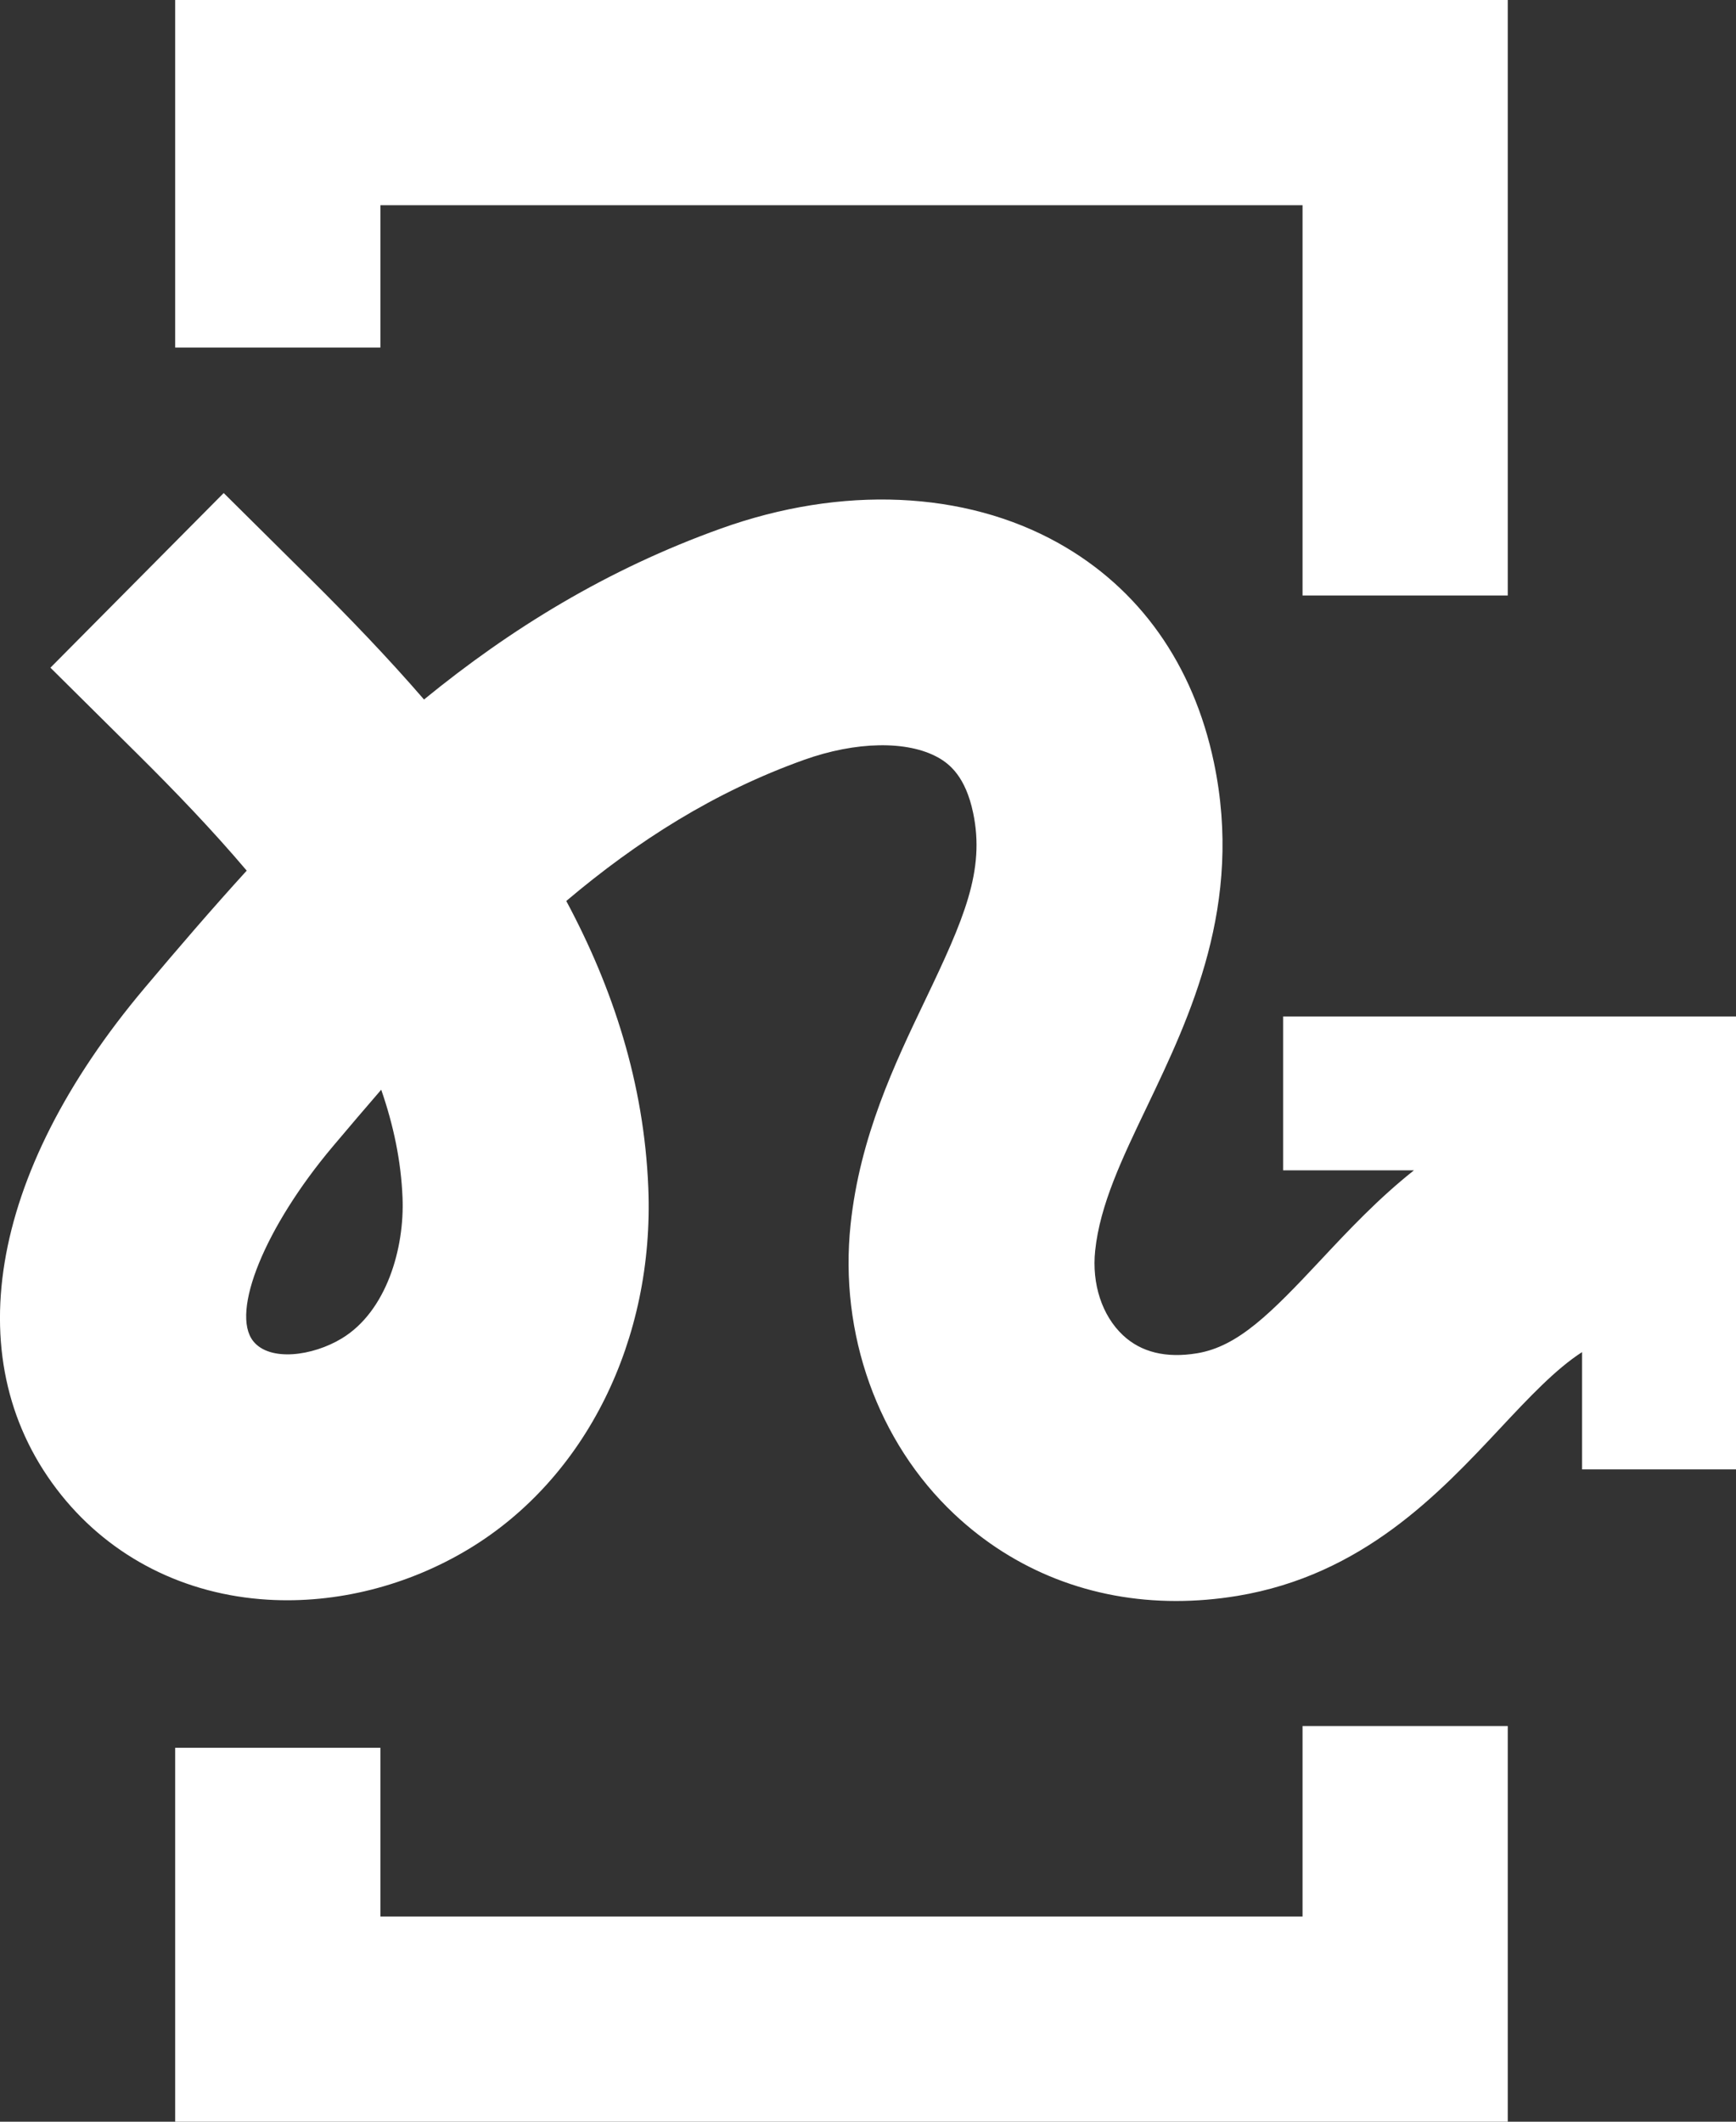
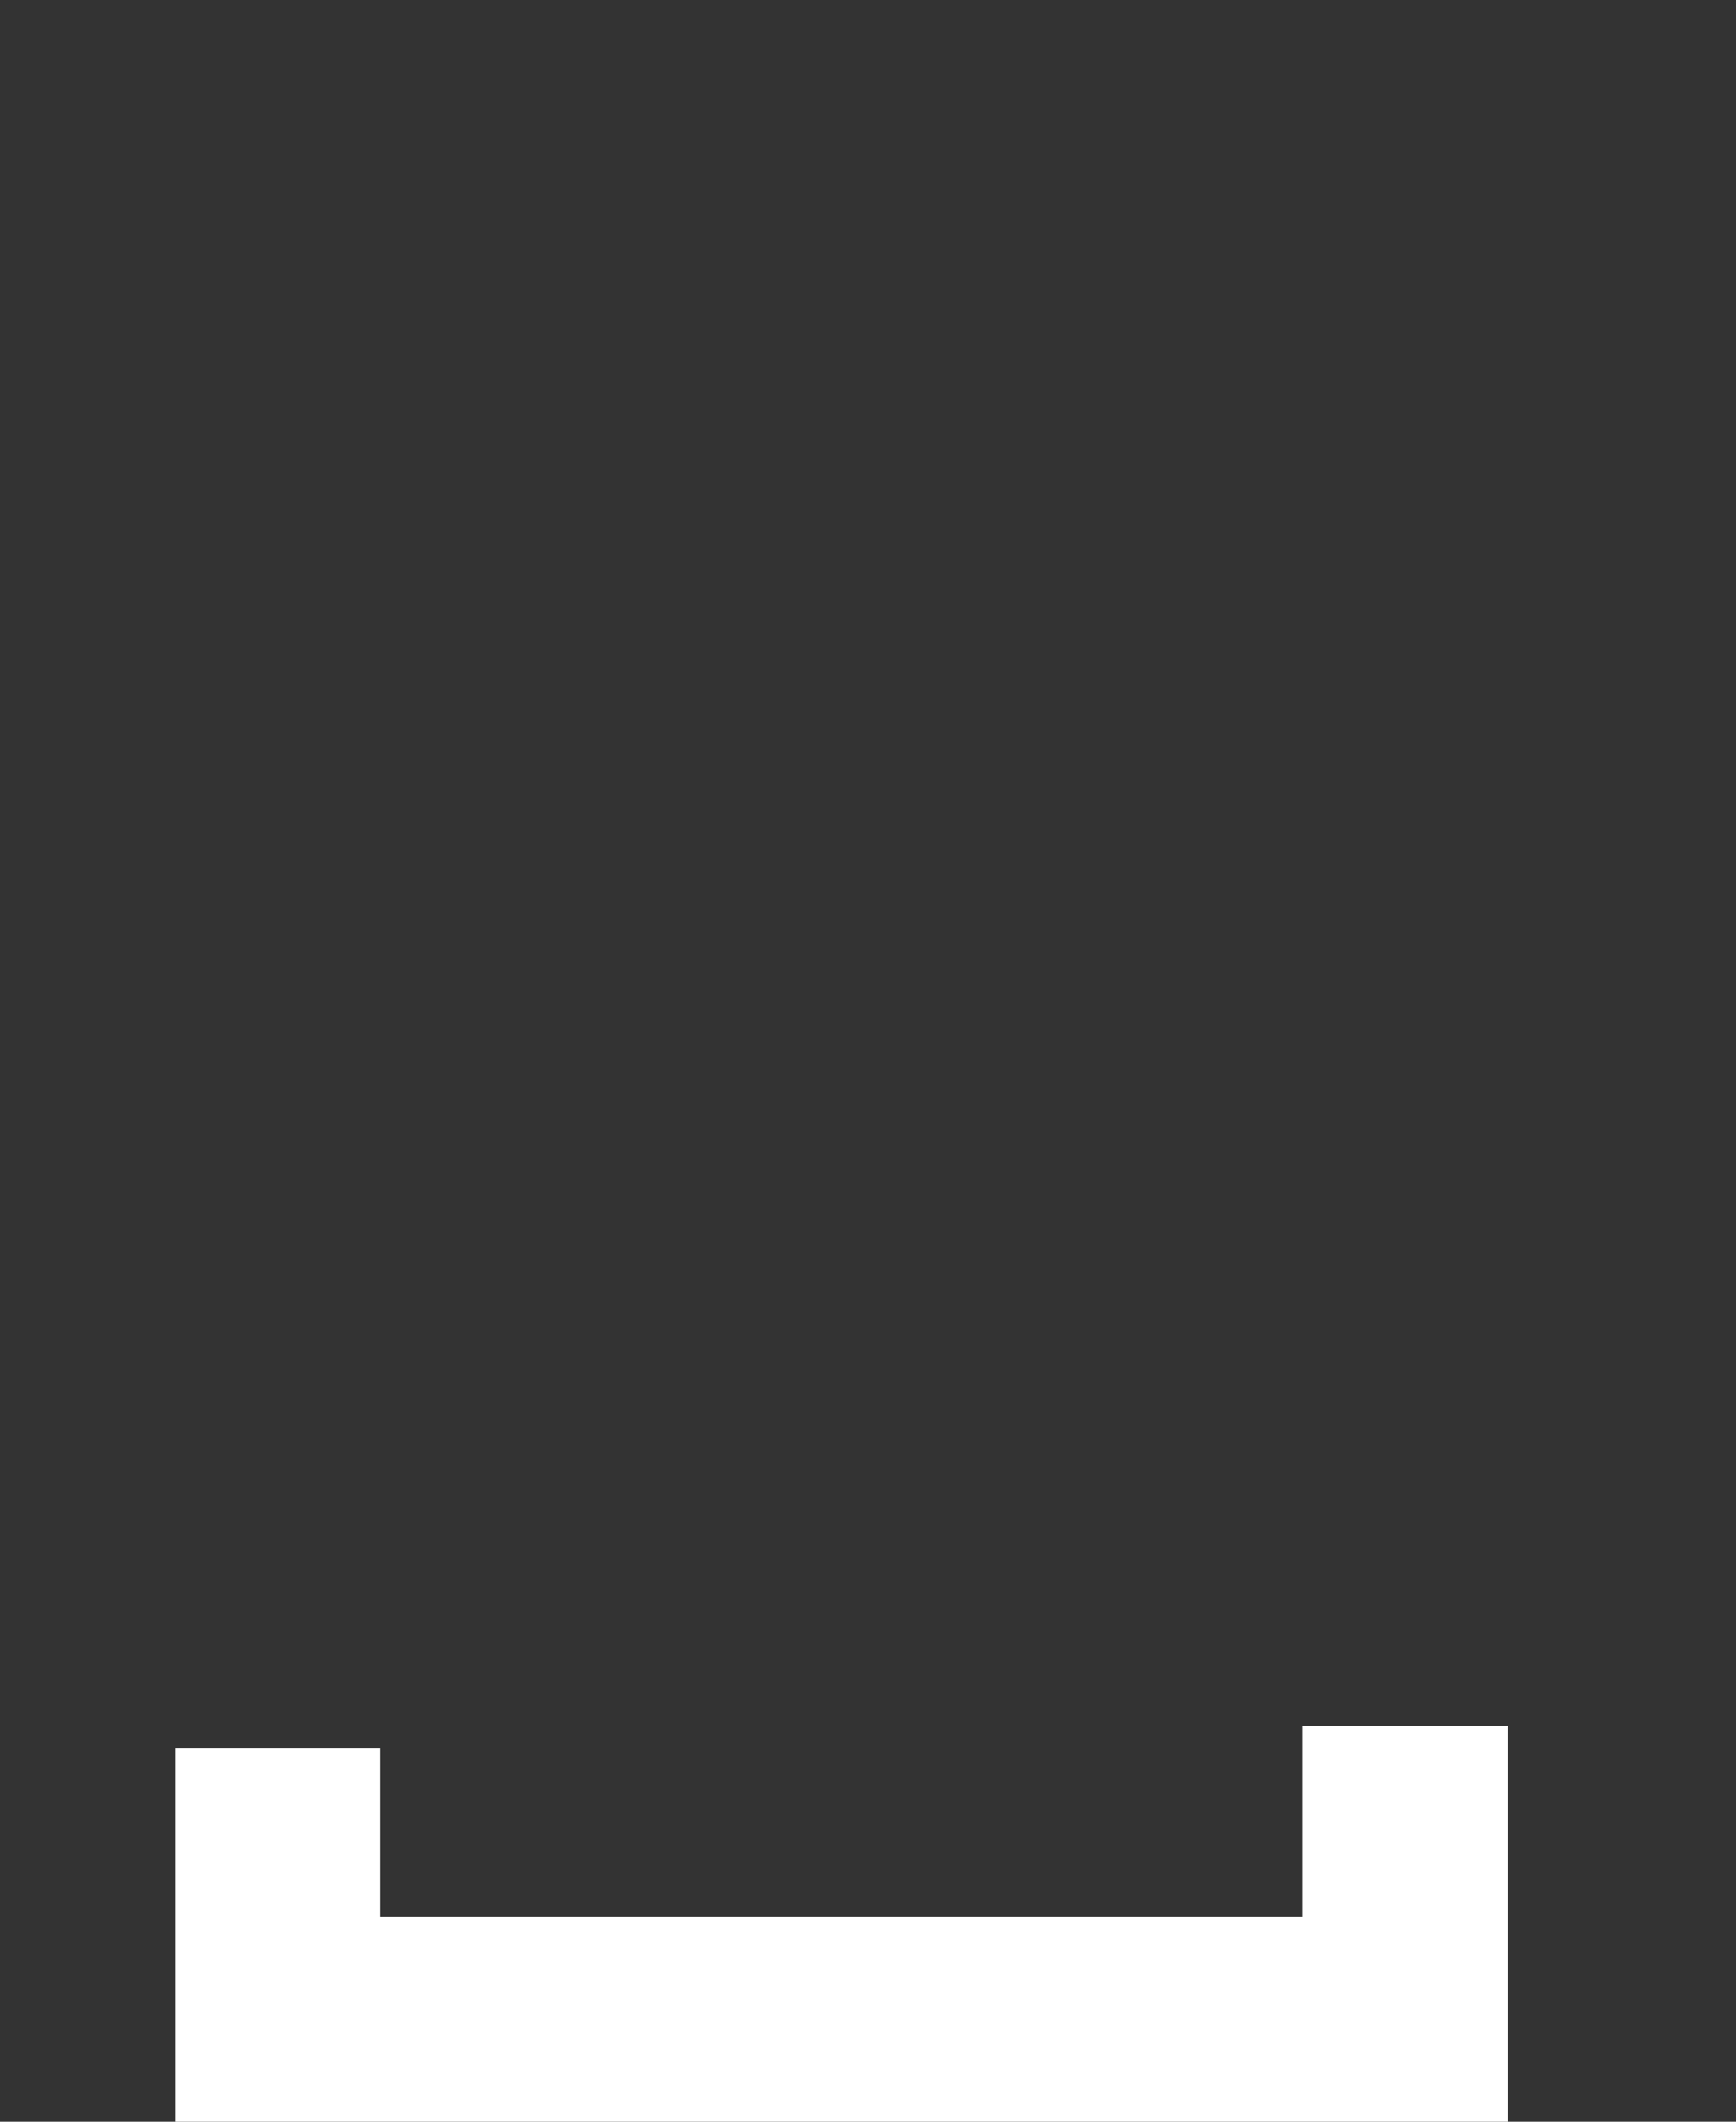
<svg xmlns="http://www.w3.org/2000/svg" id="Layer_2" data-name="Layer 2" viewBox="0 0 236.85 289.49">
  <rect x="0" y="0" width="236.85" height="289.49" fill="#333333" stroke="none" />
  <defs>
    <style>
      .cls-1 {
        fill: #fff;
      }
    </style>
  </defs>
  <g id="Layer_1-2" data-name="Layer 1">
-     <path class="cls-1" d="M175.06,138.68v21h17.85c-4.88,3.87-8.96,8.22-12.71,12.23-6.82,7.29-11.28,11.8-16.87,12.73-4.24.7-7.64-.13-10.13-2.47-2.85-2.68-4.26-7-3.78-11.54.66-6.26,3.64-12.49,7.1-19.71,5.86-12.27,13.16-27.53,9.1-46.89-2.81-13.39-10.15-23.75-21.23-29.94-12.79-7.15-29.56-7.88-46.02-1.98-15.57,5.58-28.72,13.69-40.52,23.33-4.98-5.76-10.22-11.19-15.41-16.35l-11.92-11.82-23.64,23.83,11.92,11.82c5.05,5.01,10.15,10.31,14.86,15.87-4.74,5.2-9.35,10.57-13.93,16.01-21.44,25.45-25.69,51.31-11.37,69.18,6.83,8.52,16.83,13.6,28.17,14.28,9.38.57,19.15-1.9,27.5-6.96,15.9-9.63,25.26-28.5,24.42-49.24-.57-14.27-4.83-27.26-11.19-39.13,9.71-8.21,20.21-14.88,32.42-19.25,7.1-2.54,14.12-2.67,18.32-.32,1.55.87,3.73,2.59,4.77,7.55,1.65,7.86-1.25,14.49-6.53,25.52-4.18,8.74-8.92,18.65-10.19,30.64-1.58,14.9,3.7,29.67,14.13,39.5,8.26,7.78,18.79,11.87,30.28,11.87,2.74,0,5.54-.23,8.38-.7,17.09-2.84,27.5-13.96,35.87-22.9,3.86-4.12,7.52-8.03,11.14-10.36v16h21v-61.79h-61.79ZM46.64,182.61c-4.03,2.44-9.85,3.18-12.08.39-3.16-3.94,1.61-15.61,10.84-26.57,2.22-2.63,4.42-5.22,6.61-7.75,1.67,4.81,2.71,9.72,2.91,14.74.28,6.89-2.18,15.49-8.28,19.19Z" />
    <polygon class="cls-1" points="205.71 289.49 23.9 289.49 23.9 238.47 51.9 238.47 51.9 261.49 177.71 261.49 177.71 235.5 205.71 235.5 205.71 289.49" />
-     <polygon class="cls-1" points="205.71 81.25 177.71 81.25 177.71 28 51.9 28 51.9 47.42 23.9 47.42 23.9 0 205.71 0 205.71 81.25" />
  </g>
</svg>